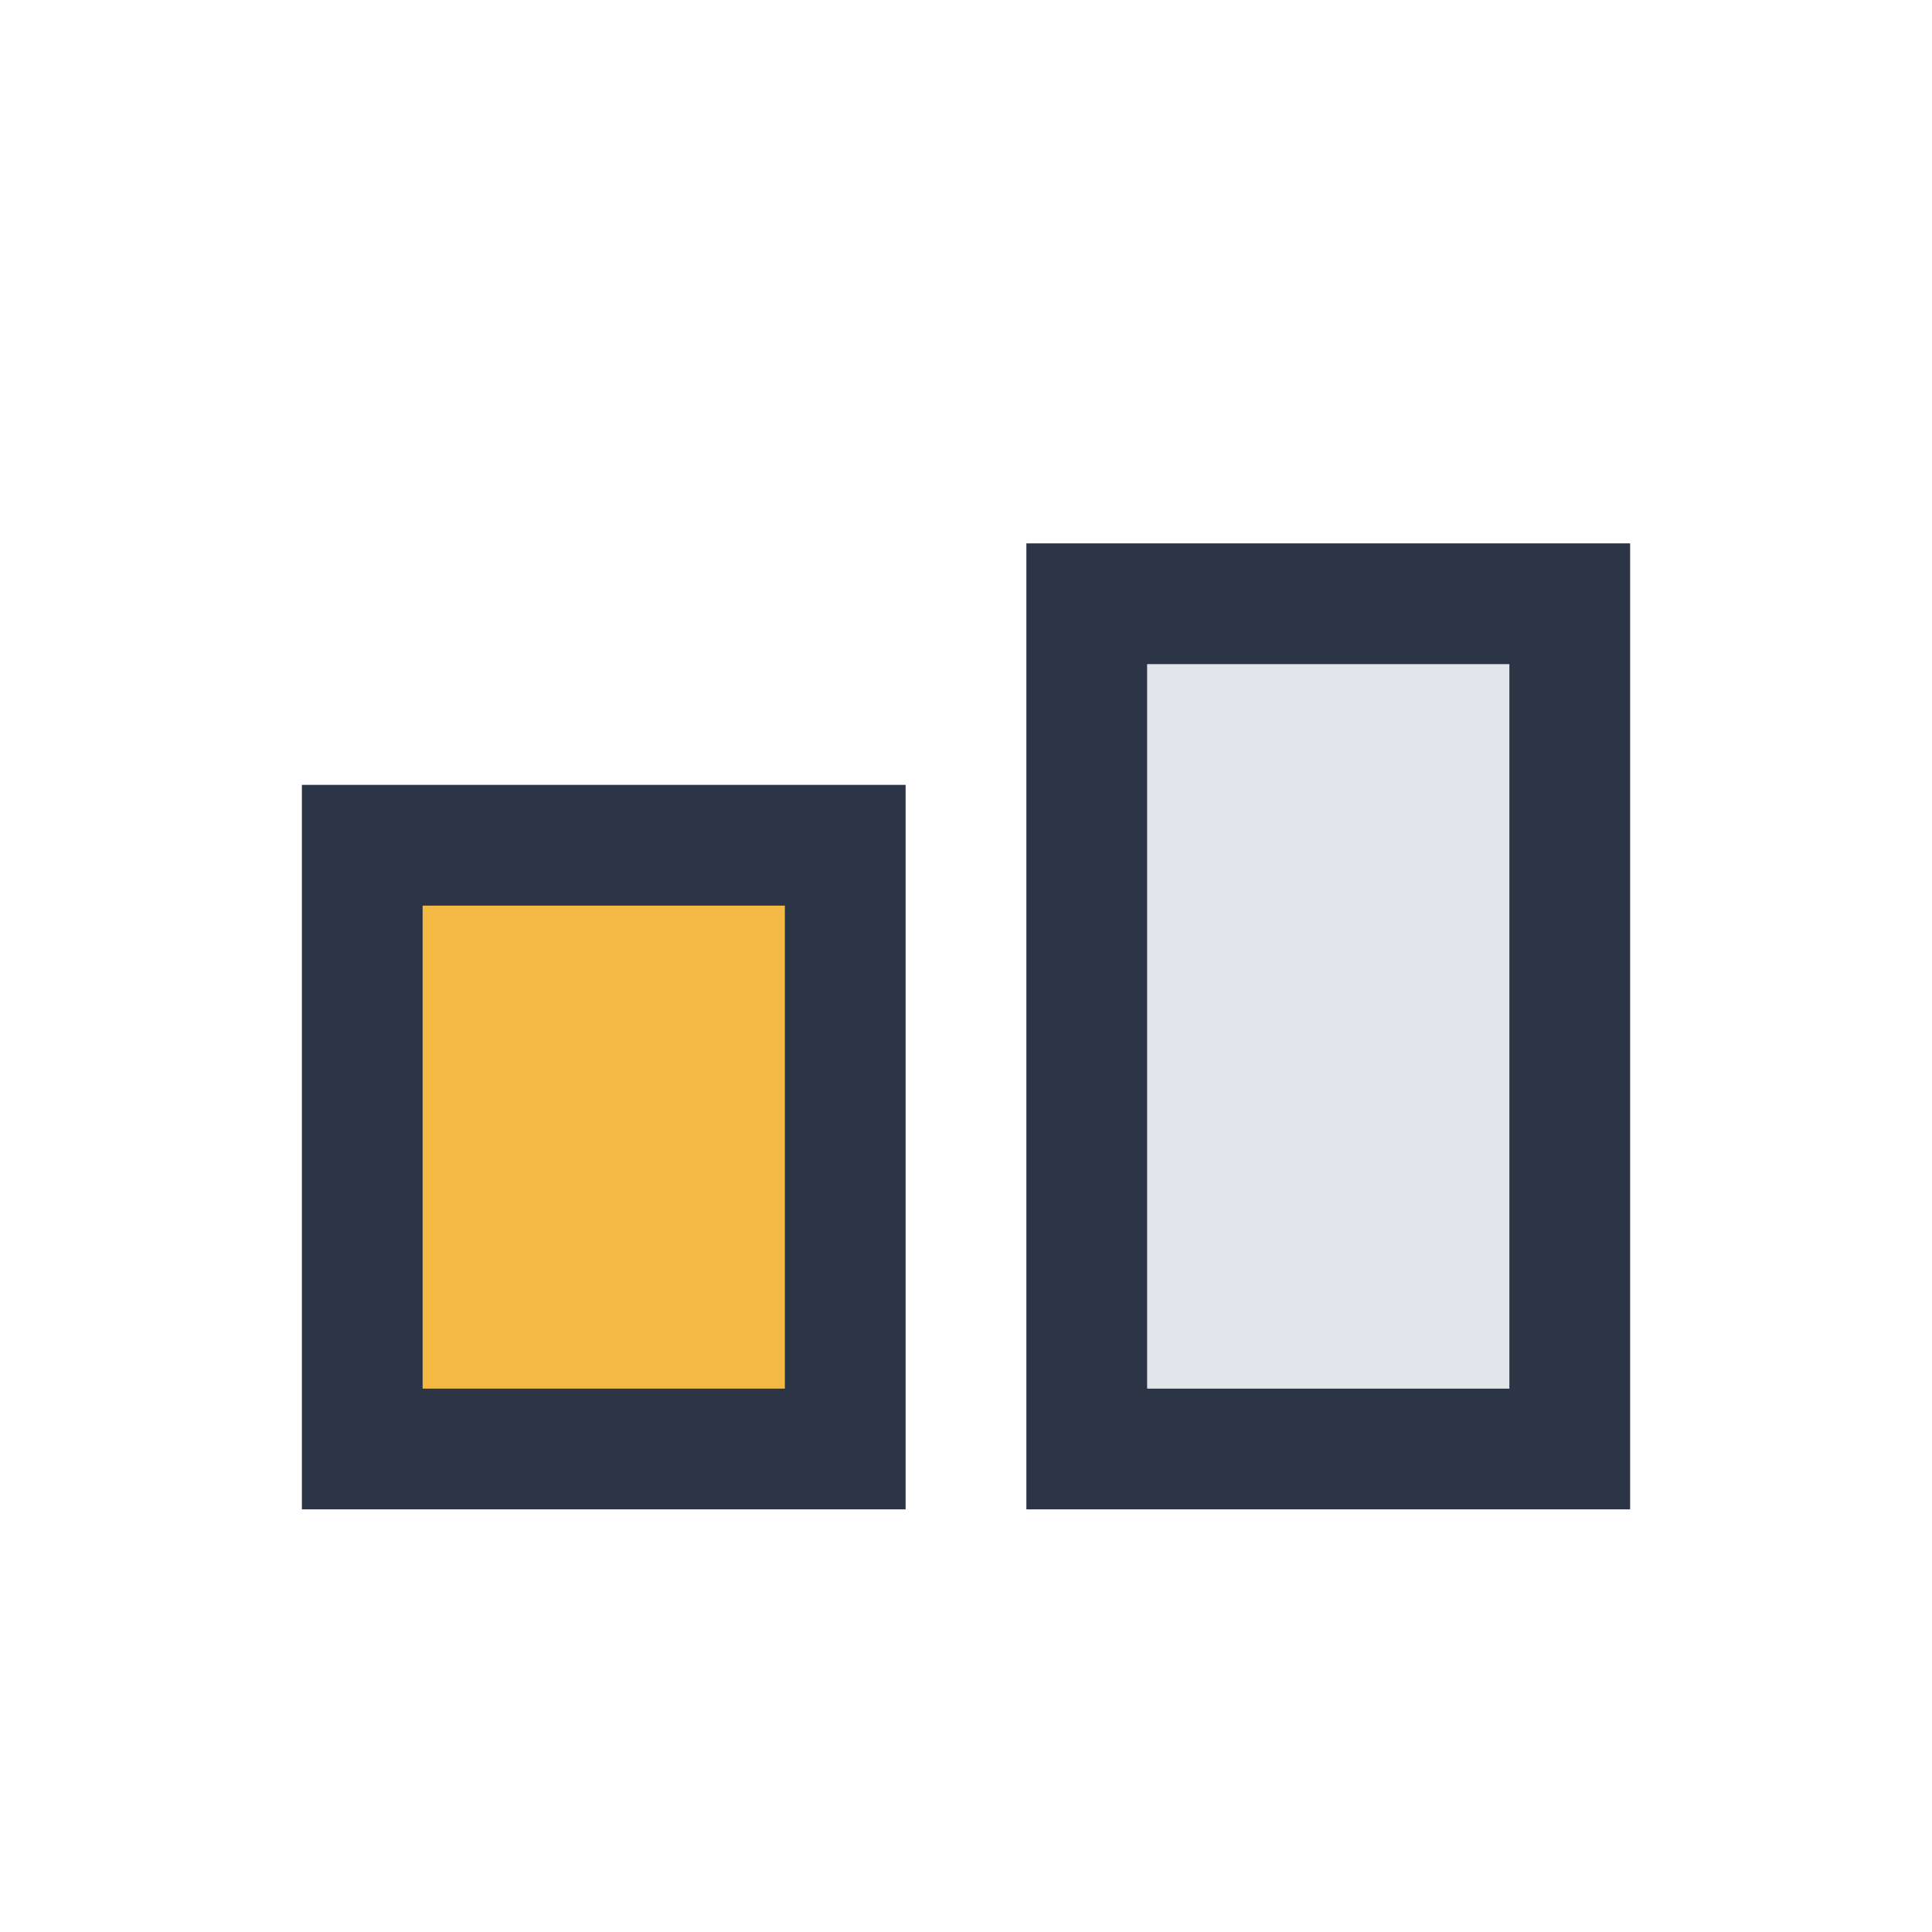
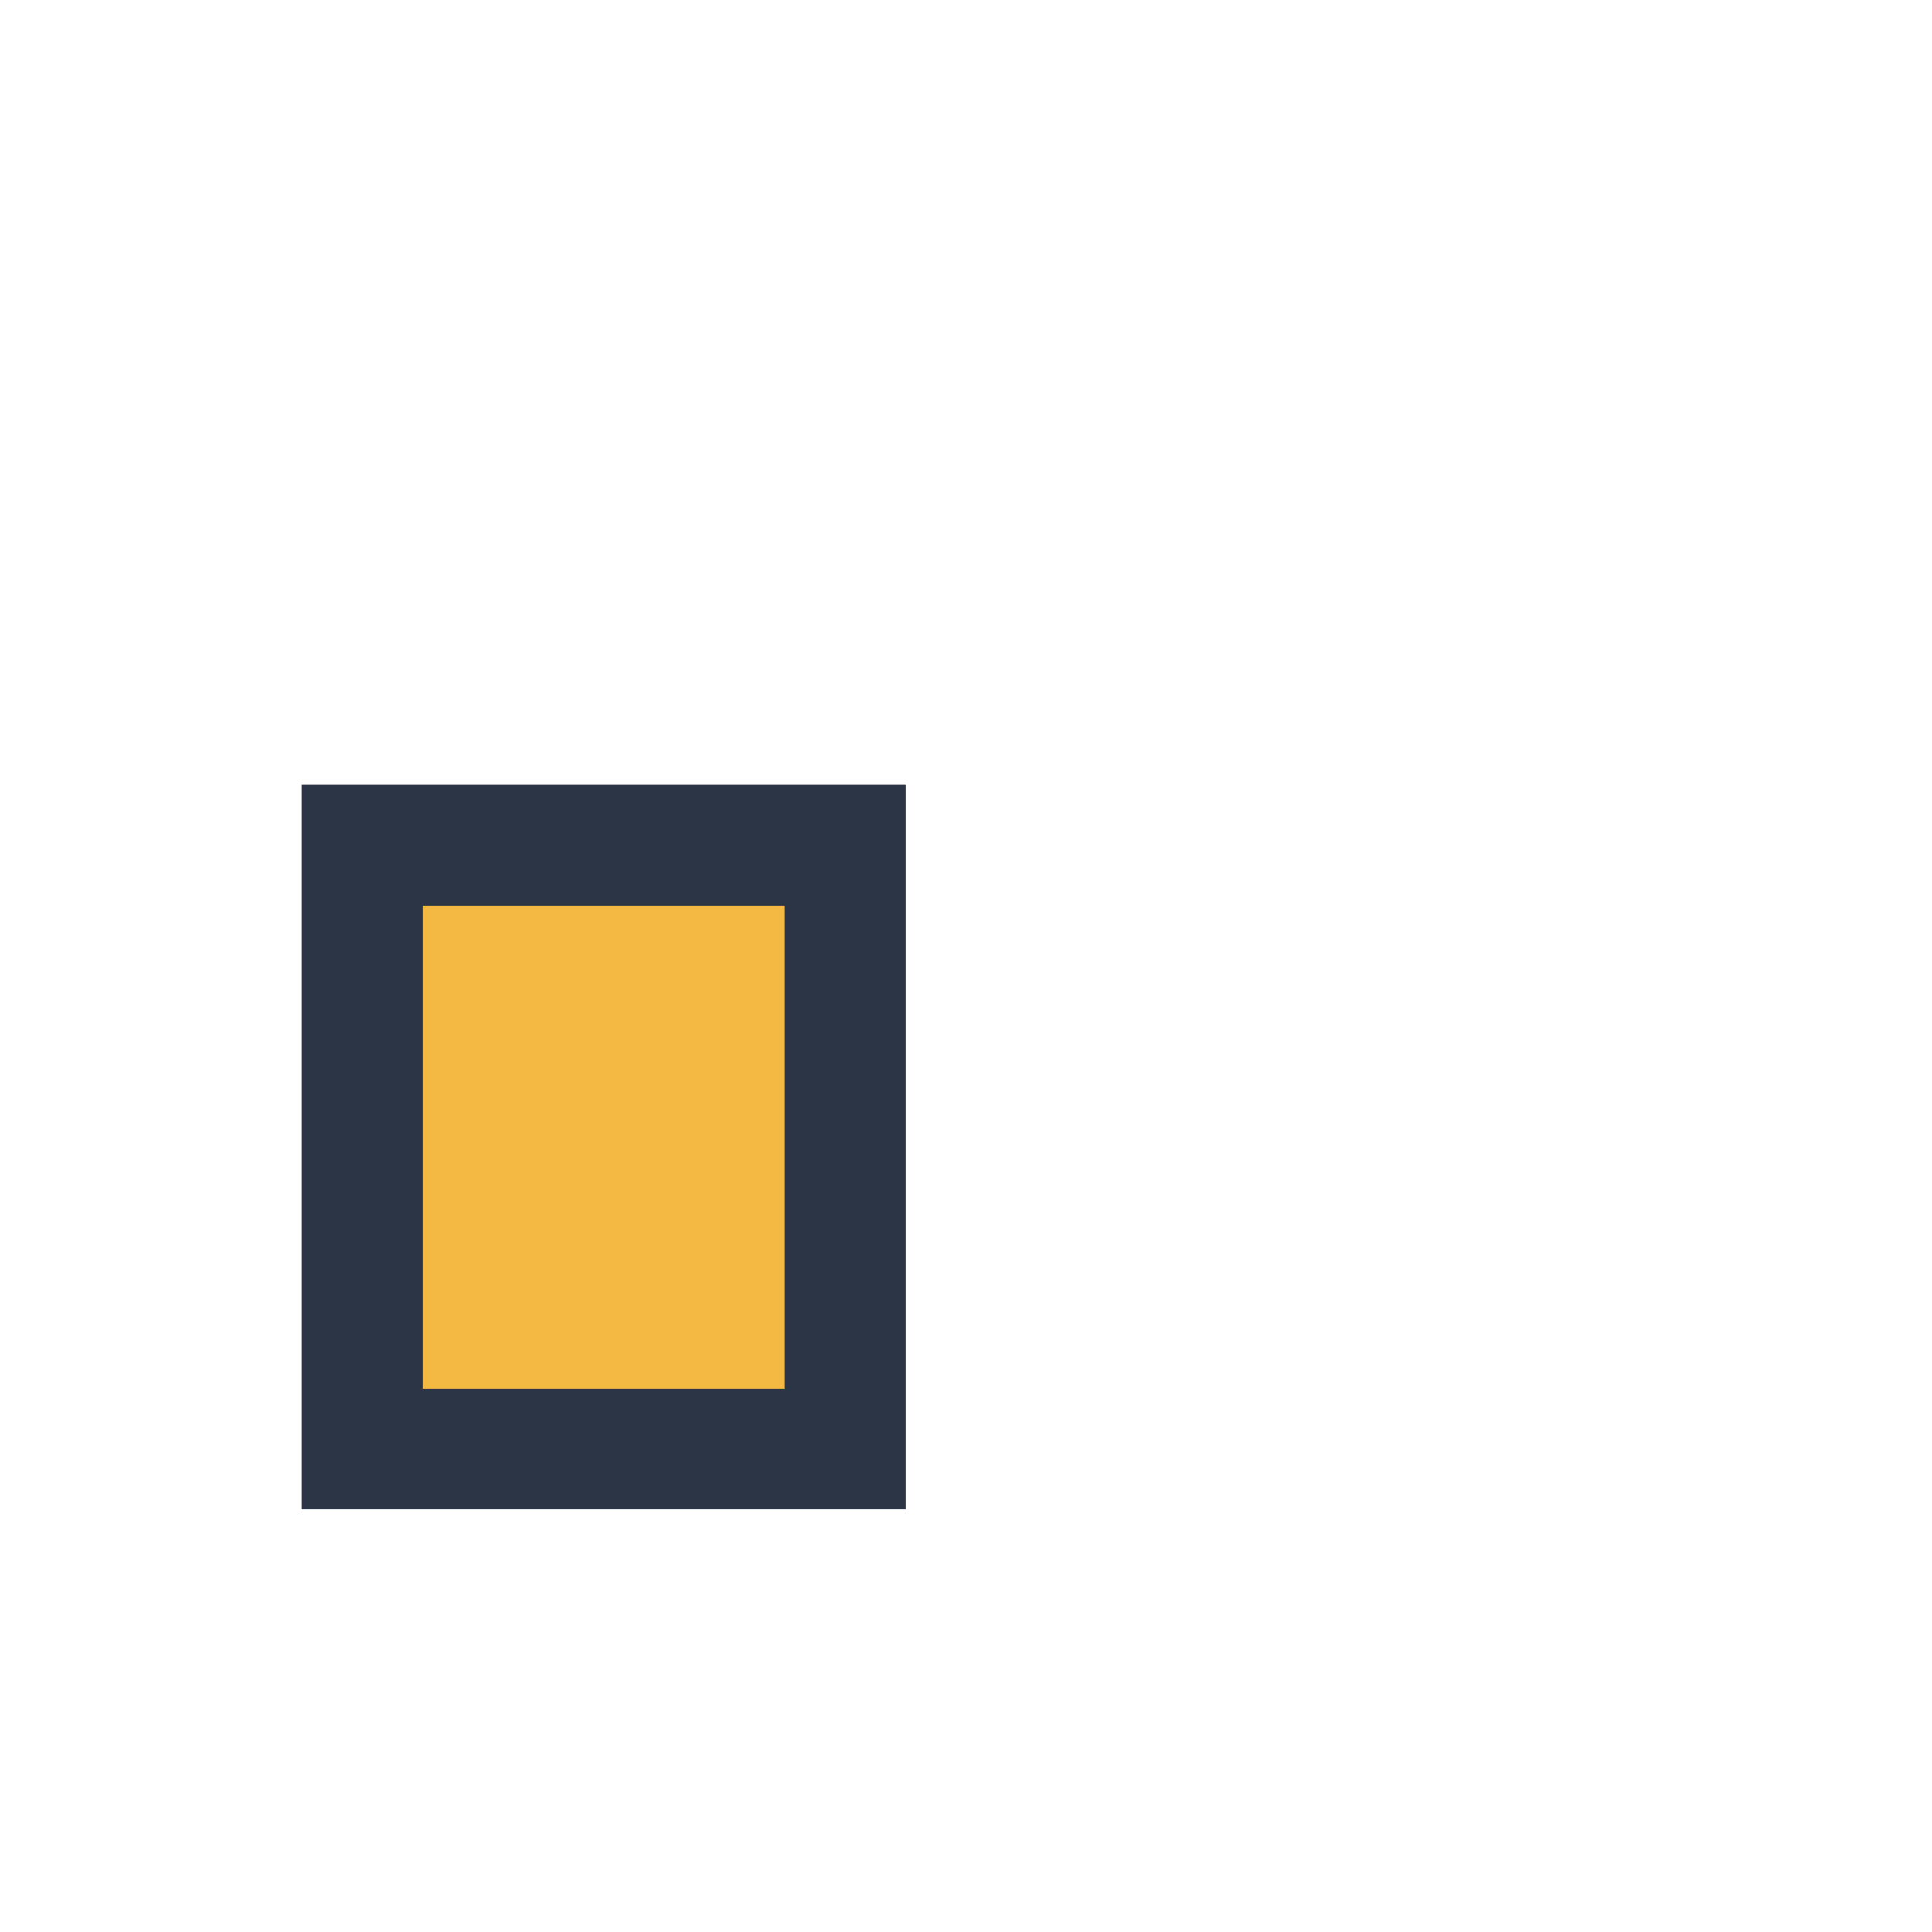
<svg xmlns="http://www.w3.org/2000/svg" width="32" height="32" viewBox="0 0 32 32">
  <rect x="6" y="14" width="8" height="10" fill="#F4B942" stroke="#2C3546" stroke-width="2" />
-   <rect x="18" y="10" width="8" height="14" fill="#E2E6EB" stroke="#2C3546" stroke-width="2" />
</svg>